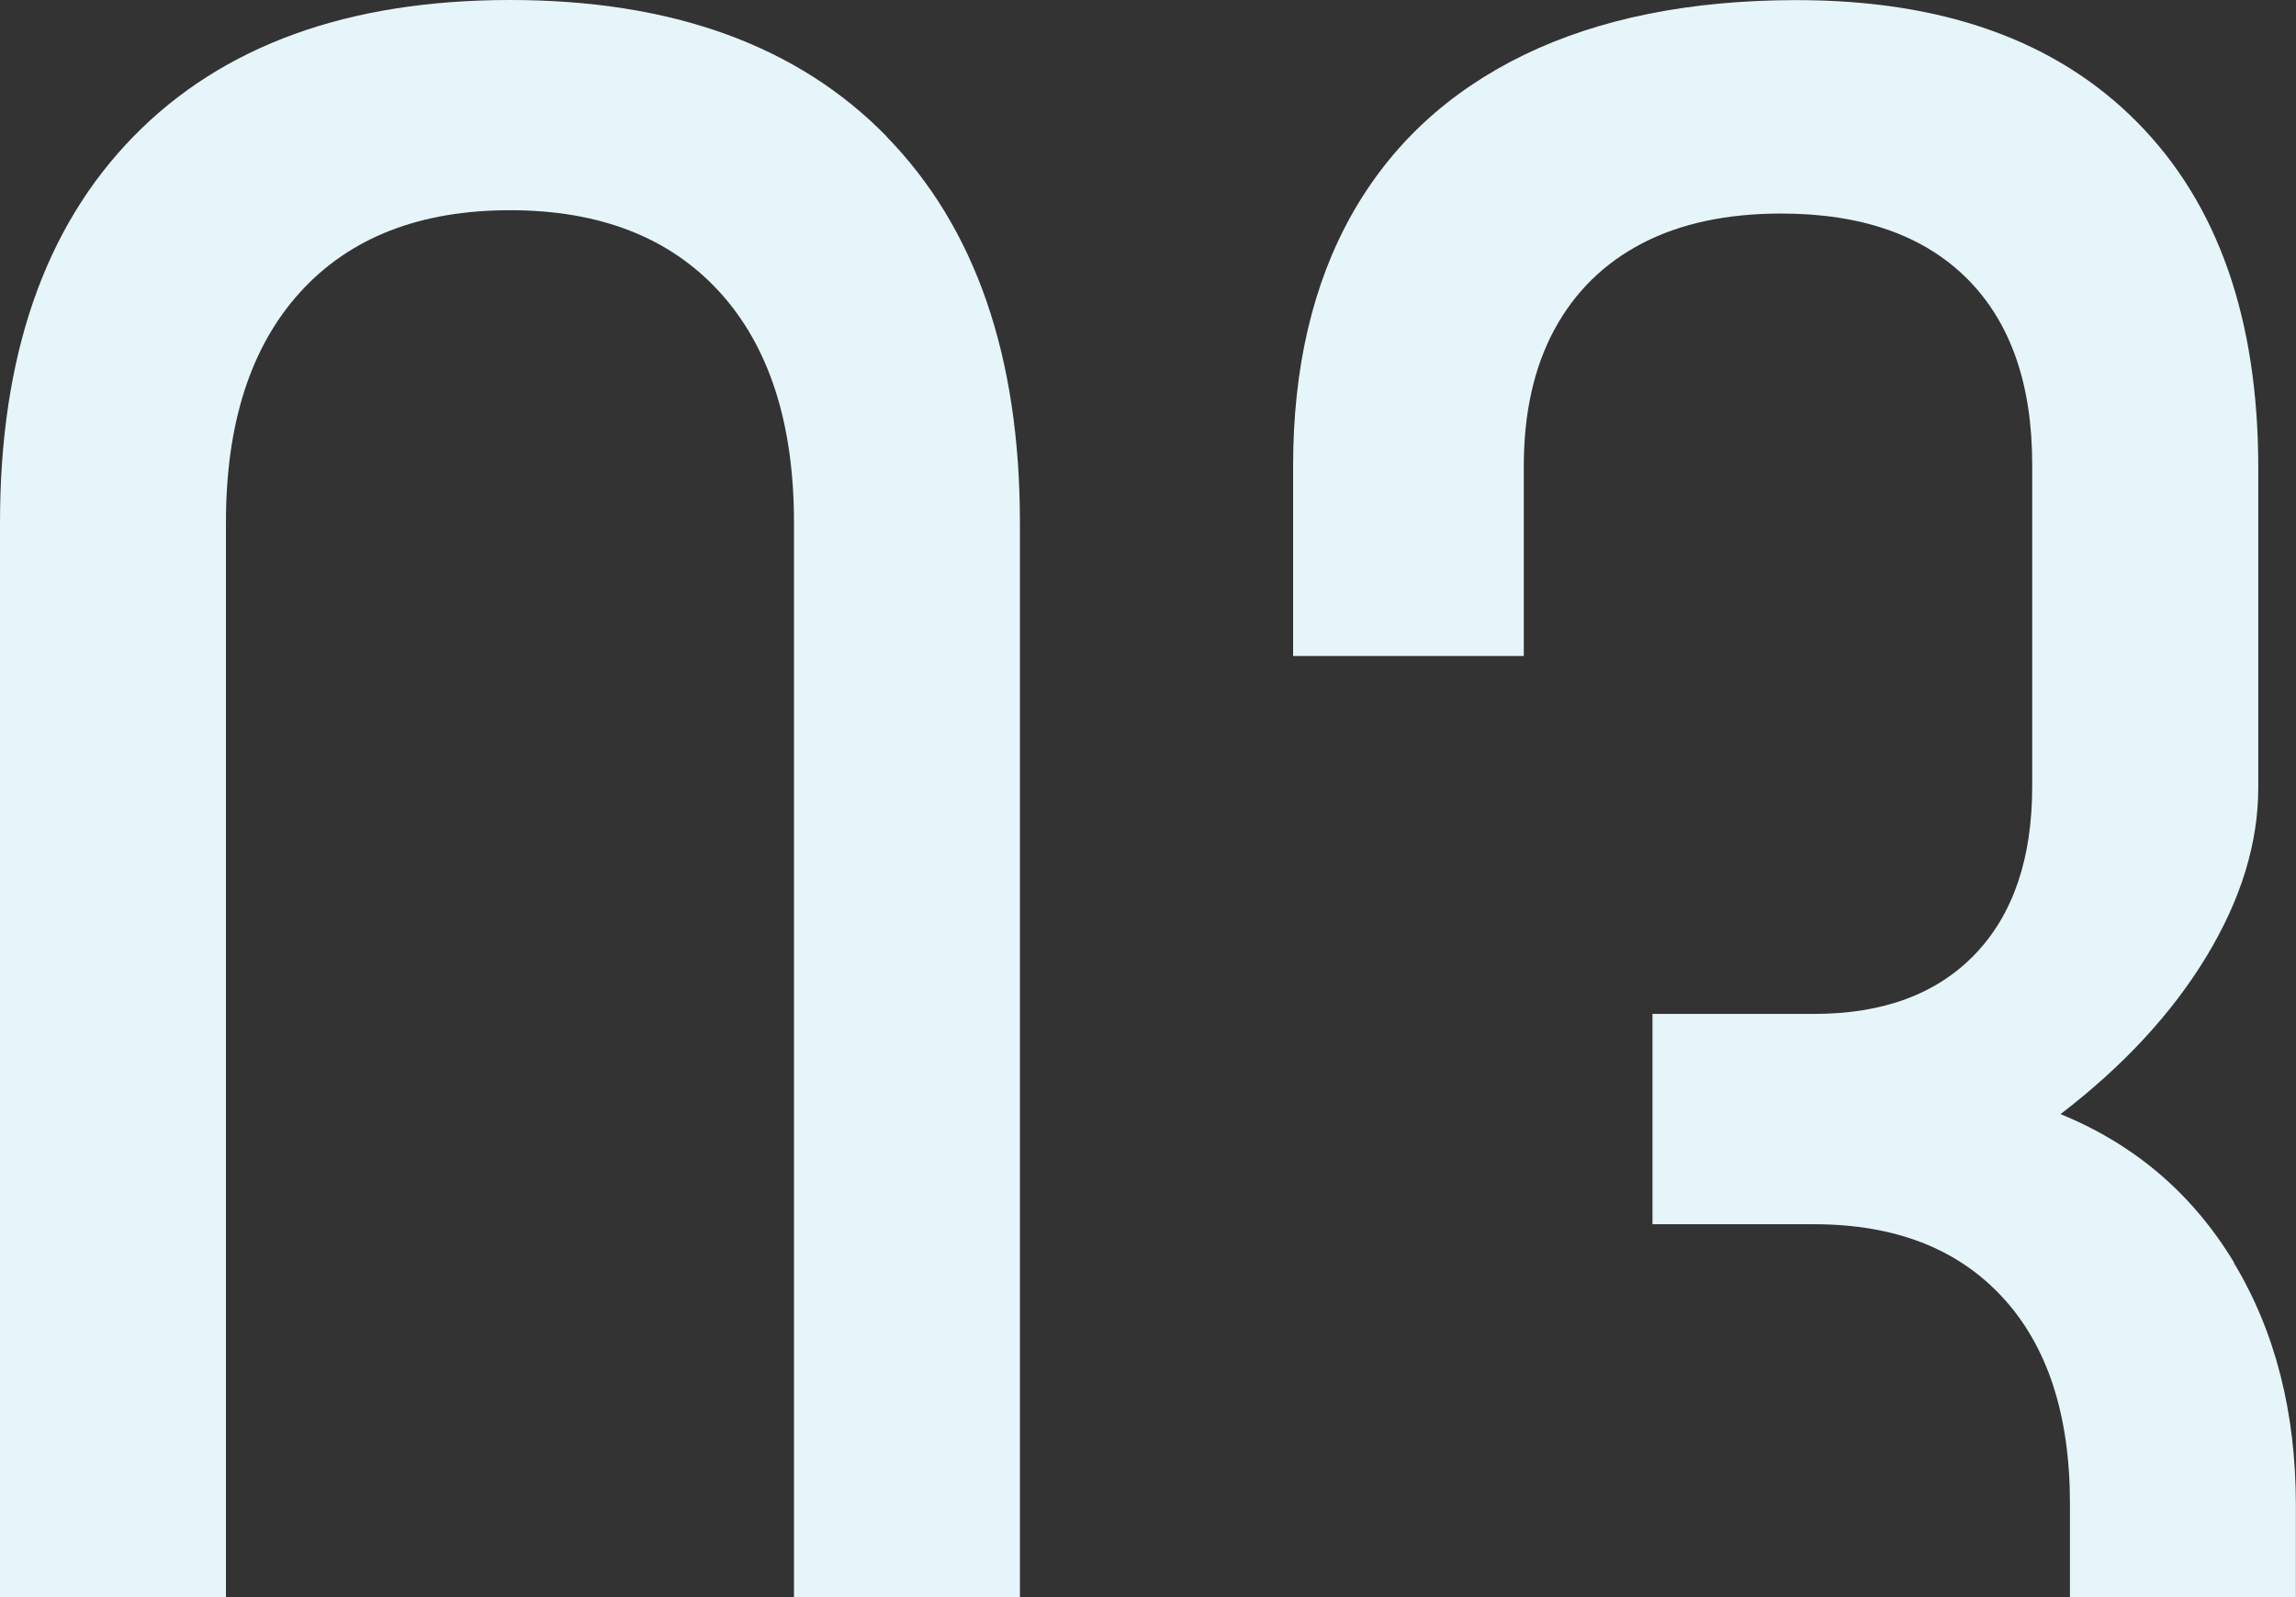
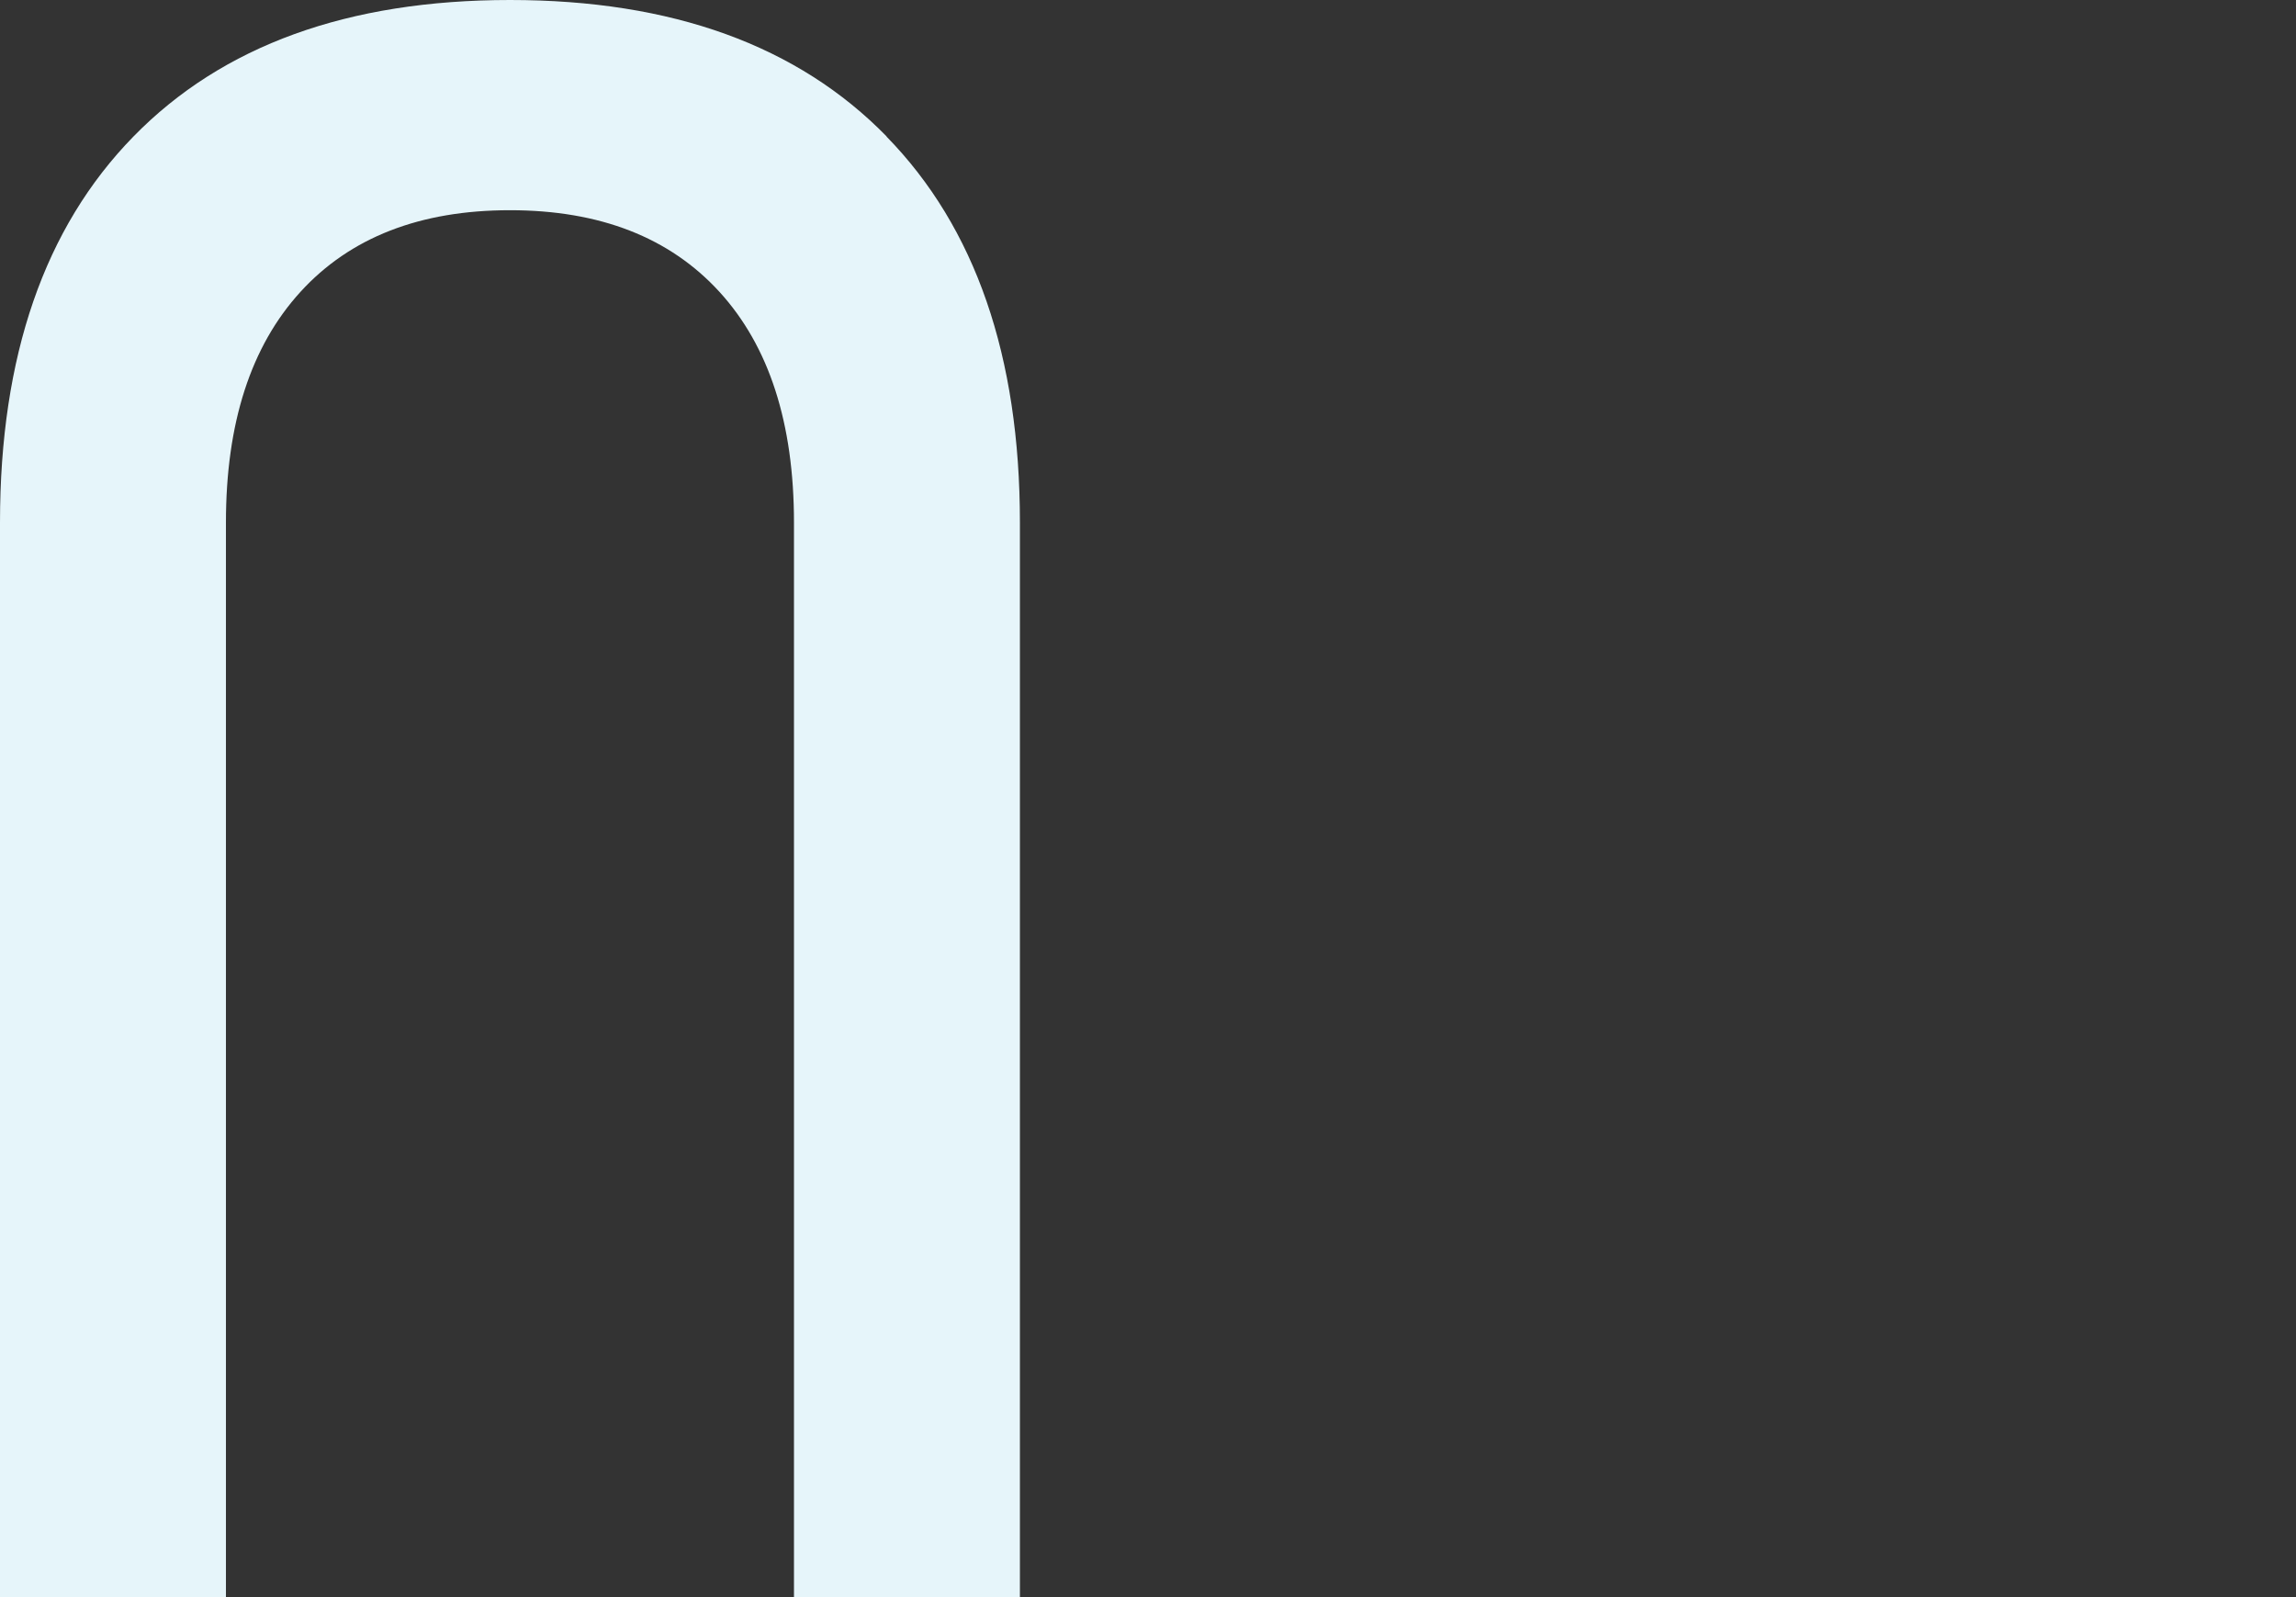
<svg xmlns="http://www.w3.org/2000/svg" id="_Слой_2" data-name="Слой 2" viewBox="0 0 192.88 134.18">
  <rect x="0" y="0" width="192.88" height="134.18" fill="#333333" stroke="none" />
  <defs>
    <style> .cls-1 { fill: #e6f5fa; } </style>
  </defs>
  <g id="_Слой_1-2" data-name="Слой 1">
    <path class="cls-1" d="m74.49,11.47C67.02,3.82,56.47,0,42.85,0S18.68,3.82,11.21,11.47C3.73,19.12,0,29.93,0,43.9v90.28h18.98V43.9c0-8.35,2.09-14.81,6.26-19.38,4.17-4.57,10.04-6.86,17.6-6.86s13.42,2.29,17.6,6.86c4.17,4.57,6.26,11.03,6.26,19.38v90.28h18.98V43.9c0-13.97-3.74-24.79-11.21-32.43Z" />
-     <path class="cls-1" d="m187.67,106.06c-3.47-5.75-8.33-9.91-14.57-12.46,5.27-4.04,9.36-8.46,12.26-13.25,2.9-4.79,4.35-9.51,4.35-14.17v-26.89c0-12.48-3.38-22.15-10.15-29-6.77-6.86-16.3-10.28-28.61-10.28-8.96,0-16.61,1.54-22.94,4.61-6.33,3.08-11.14,7.54-14.44,13.38-3.29,5.85-4.94,12.9-4.94,21.16v15.95h19.38v-15.95c0-4.48.86-8.31,2.57-11.47,1.71-3.16,4.17-5.58,7.38-7.25,3.21-1.67,7.1-2.5,11.67-2.5,6.77,0,11.97,1.83,15.62,5.47,3.65,3.65,5.47,8.86,5.47,15.62v27.03c0,6.06-1.6,10.77-4.81,14.11-3.21,3.34-7.71,5.01-13.51,5.01h-13.58v17.67h13.58c6.77,0,12.04,2.04,15.82,6.13,3.78,4.09,5.67,9.87,5.67,17.34v7.89h18.98v-7.75c0-7.82-1.74-14.61-5.21-20.37Z" />
  </g>
</svg>